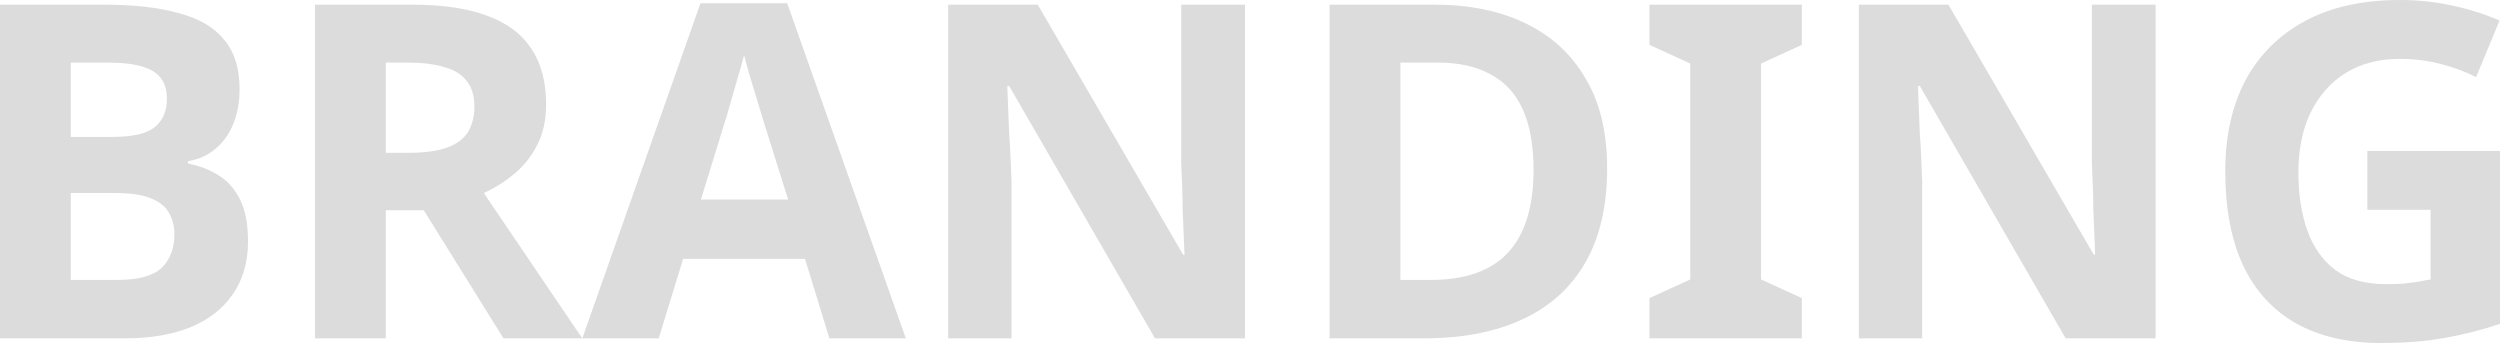
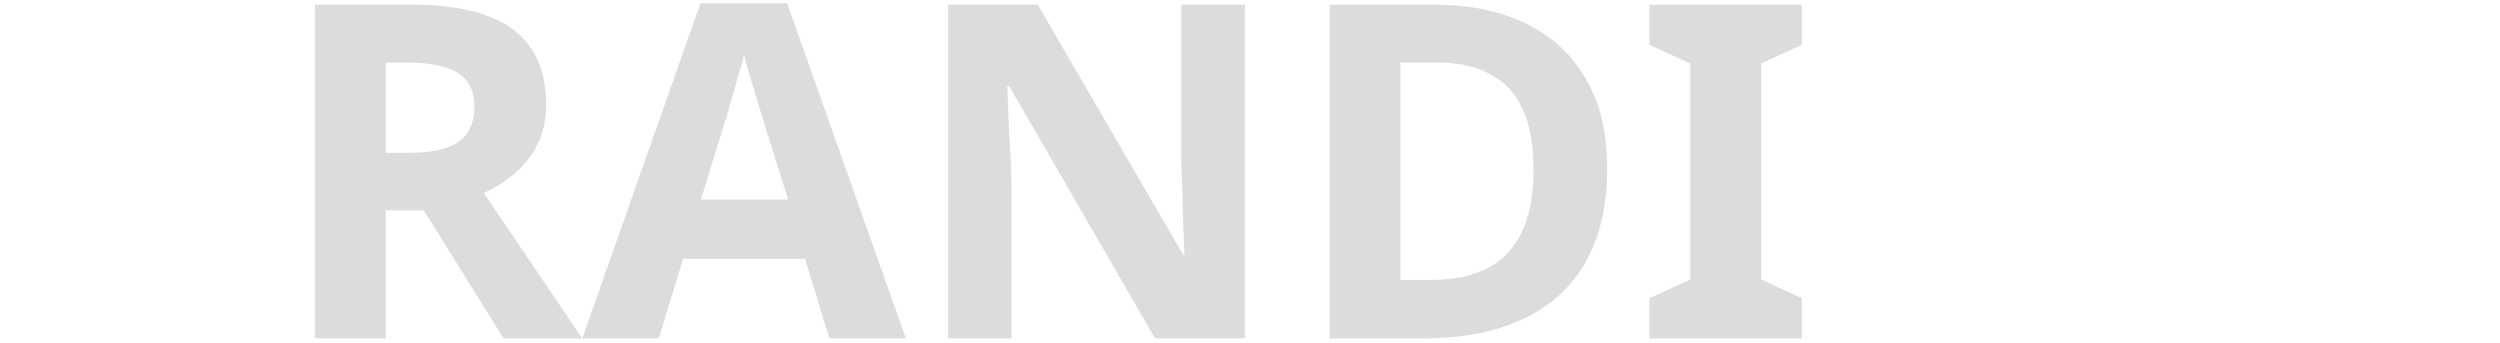
<svg xmlns="http://www.w3.org/2000/svg" width="1414" height="194" viewBox="0 0 1414 194" fill="none">
-   <path d="M58.869 2.643C75.663 2.643 89.718 4.229 101.032 7.401C112.523 10.396 121.097 15.418 126.754 22.466C132.588 29.338 135.505 38.677 135.505 50.482C135.505 57.53 134.356 63.962 132.057 69.777C129.759 75.591 126.4 80.349 121.981 84.049C117.738 87.749 112.523 90.128 106.335 91.185V92.507C112.7 93.74 118.445 95.943 123.572 99.114C128.698 102.286 132.764 106.867 135.77 112.858C138.775 118.849 140.278 126.778 140.278 136.646C140.278 148.099 137.449 157.966 131.792 166.248C126.312 174.353 118.357 180.609 107.926 185.014C97.496 189.242 85.121 191.357 70.802 191.357H0L0 2.643L58.869 2.643ZM63.377 77.441C75.045 77.441 83.088 75.591 87.508 71.891C92.104 68.191 94.402 62.816 94.402 55.768C94.402 48.544 91.751 43.346 86.447 40.174C81.144 37.003 72.746 35.417 61.255 35.417H40.041V77.441H63.377ZM40.041 109.158V158.319H66.294C78.315 158.319 86.712 156.028 91.486 151.447C96.259 146.689 98.645 140.434 98.645 132.681C98.645 127.924 97.585 123.783 95.463 120.259C93.519 116.735 90.071 114.004 85.121 112.065C80.171 110.127 73.454 109.158 64.968 109.158H40.041Z" fill="#DCDCDC" />
  <path d="M233.321 2.643C250.469 2.643 264.612 4.757 275.749 8.986C286.887 13.039 295.195 19.294 300.676 27.752C306.156 36.034 308.896 46.518 308.896 59.204C308.896 67.838 307.217 75.415 303.858 81.935C300.676 88.278 296.345 93.74 290.864 98.322C285.561 102.727 279.815 106.339 273.628 109.158L329.315 191.357H284.765L239.685 118.937H218.206V191.357H178.165V2.643L233.321 2.643ZM230.404 35.417H218.206V86.428H231.2C240.039 86.428 247.199 85.459 252.679 83.52C258.159 81.582 262.137 78.675 264.612 74.798C267.087 70.746 268.324 65.9 268.324 60.262C268.324 54.271 266.91 49.513 264.082 45.989C261.43 42.289 257.275 39.646 251.618 38.06C246.138 36.298 239.067 35.417 230.404 35.417Z" fill="#DCDCDC" />
  <path d="M469.104 191.357L455.314 146.425H386.369L372.58 191.357L329.356 191.357L396.18 1.85L445.238 1.85L512.327 191.357H469.104ZM431.979 68.984C431.095 65.988 429.946 62.2 428.532 57.618C427.117 53.037 425.703 48.368 424.289 43.61C422.875 38.853 421.726 34.712 420.842 31.188C419.958 34.712 418.72 39.117 417.129 44.403C415.715 49.513 414.301 54.447 412.886 59.204C411.649 63.786 410.677 67.045 409.969 68.984L396.445 112.858H445.768L431.979 68.984Z" fill="#DCDCDC" />
  <path d="M704.163 191.357H653.249L570.78 48.632H569.719C569.896 53.037 570.072 57.53 570.249 62.112C570.426 66.517 570.603 71.01 570.78 75.591C571.133 79.996 571.398 84.49 571.575 89.071C571.752 93.476 571.929 97.969 572.105 102.55V191.357H536.307V2.643L586.955 2.643L669.16 144.046H669.955C669.778 139.641 669.602 135.324 669.425 131.095C669.248 126.69 669.071 122.373 668.895 118.144C668.895 113.739 668.806 109.422 668.629 105.193C668.453 100.788 668.276 96.383 668.099 91.978V2.643L704.163 2.643V191.357Z" fill="#DCDCDC" />
  <path d="M909.005 95.15C909.005 116.294 904.939 134.003 896.807 148.275C888.674 162.548 876.83 173.296 861.273 180.52C845.893 187.745 827.331 191.357 805.586 191.357H752.021V2.643L811.42 2.643C831.22 2.643 848.368 6.167 862.864 13.215C877.537 20.263 888.851 30.659 896.807 44.403C904.939 57.971 909.005 74.886 909.005 95.15ZM867.372 96.207C867.372 82.287 865.339 70.834 861.273 61.847C857.207 52.861 851.108 46.253 842.976 42.025C835.021 37.619 825.209 35.417 813.541 35.417H792.062V158.319H809.299C828.922 158.319 843.506 153.121 853.053 142.725C862.599 132.329 867.372 116.823 867.372 96.207Z" fill="#DCDCDC" />
  <path d="M1019.11 191.357L932.933 191.357V168.627L956.003 158.054V35.946L932.933 25.373V2.643L1019.11 2.643V25.373L996.044 35.946V158.054L1019.11 168.627V191.357Z" fill="#DCDCDC" />
-   <path d="M1219.23 191.357H1168.32L1085.85 48.632H1084.79C1084.97 53.037 1085.14 57.53 1085.32 62.112C1085.5 66.517 1085.67 71.01 1085.85 75.591C1086.21 79.996 1086.47 84.49 1086.65 89.071C1086.82 93.476 1087 97.969 1087.18 102.55V191.357H1051.38V2.643L1102.03 2.643L1184.23 144.046H1185.03C1184.85 139.641 1184.67 135.324 1184.5 131.095C1184.32 126.69 1184.14 122.373 1183.97 118.144C1183.97 113.739 1183.88 109.422 1183.7 105.193C1183.52 100.788 1183.35 96.383 1183.17 91.978V2.643L1219.23 2.643V191.357Z" fill="#DCDCDC" />
-   <path d="M1338.96 85.371H1414V183.163C1404.1 186.511 1393.76 189.154 1382.97 191.093C1372.37 193.031 1360.26 194 1346.65 194C1327.91 194 1311.91 190.3 1298.65 182.899C1285.57 175.499 1275.58 164.574 1268.68 150.125C1261.97 135.677 1258.61 117.88 1258.61 96.736C1258.61 77.001 1262.41 59.909 1270.01 45.461C1277.79 31.012 1289.01 19.823 1303.69 11.894C1318.36 3.965 1336.3 0 1357.52 0C1367.59 0 1377.49 1.057 1387.22 3.172C1396.94 5.286 1405.78 8.105 1413.73 11.629L1400.48 43.61C1394.64 40.615 1388.01 38.148 1380.59 36.21C1373.16 34.272 1365.38 33.302 1357.25 33.302C1345.58 33.302 1335.42 35.946 1326.76 41.232C1318.27 46.518 1311.64 54.006 1306.87 63.698C1302.27 73.213 1299.97 84.49 1299.97 97.529C1299.97 109.863 1301.65 120.787 1305.01 130.302C1308.37 139.817 1313.68 147.306 1320.92 152.768C1328.17 158.054 1337.63 160.698 1349.3 160.698C1353.19 160.698 1356.55 160.609 1359.37 160.433C1362.38 160.081 1365.12 159.728 1367.59 159.376C1370.07 158.847 1372.46 158.407 1374.75 158.054V118.673H1338.96V85.371Z" fill="#DCDCDC" />
</svg>